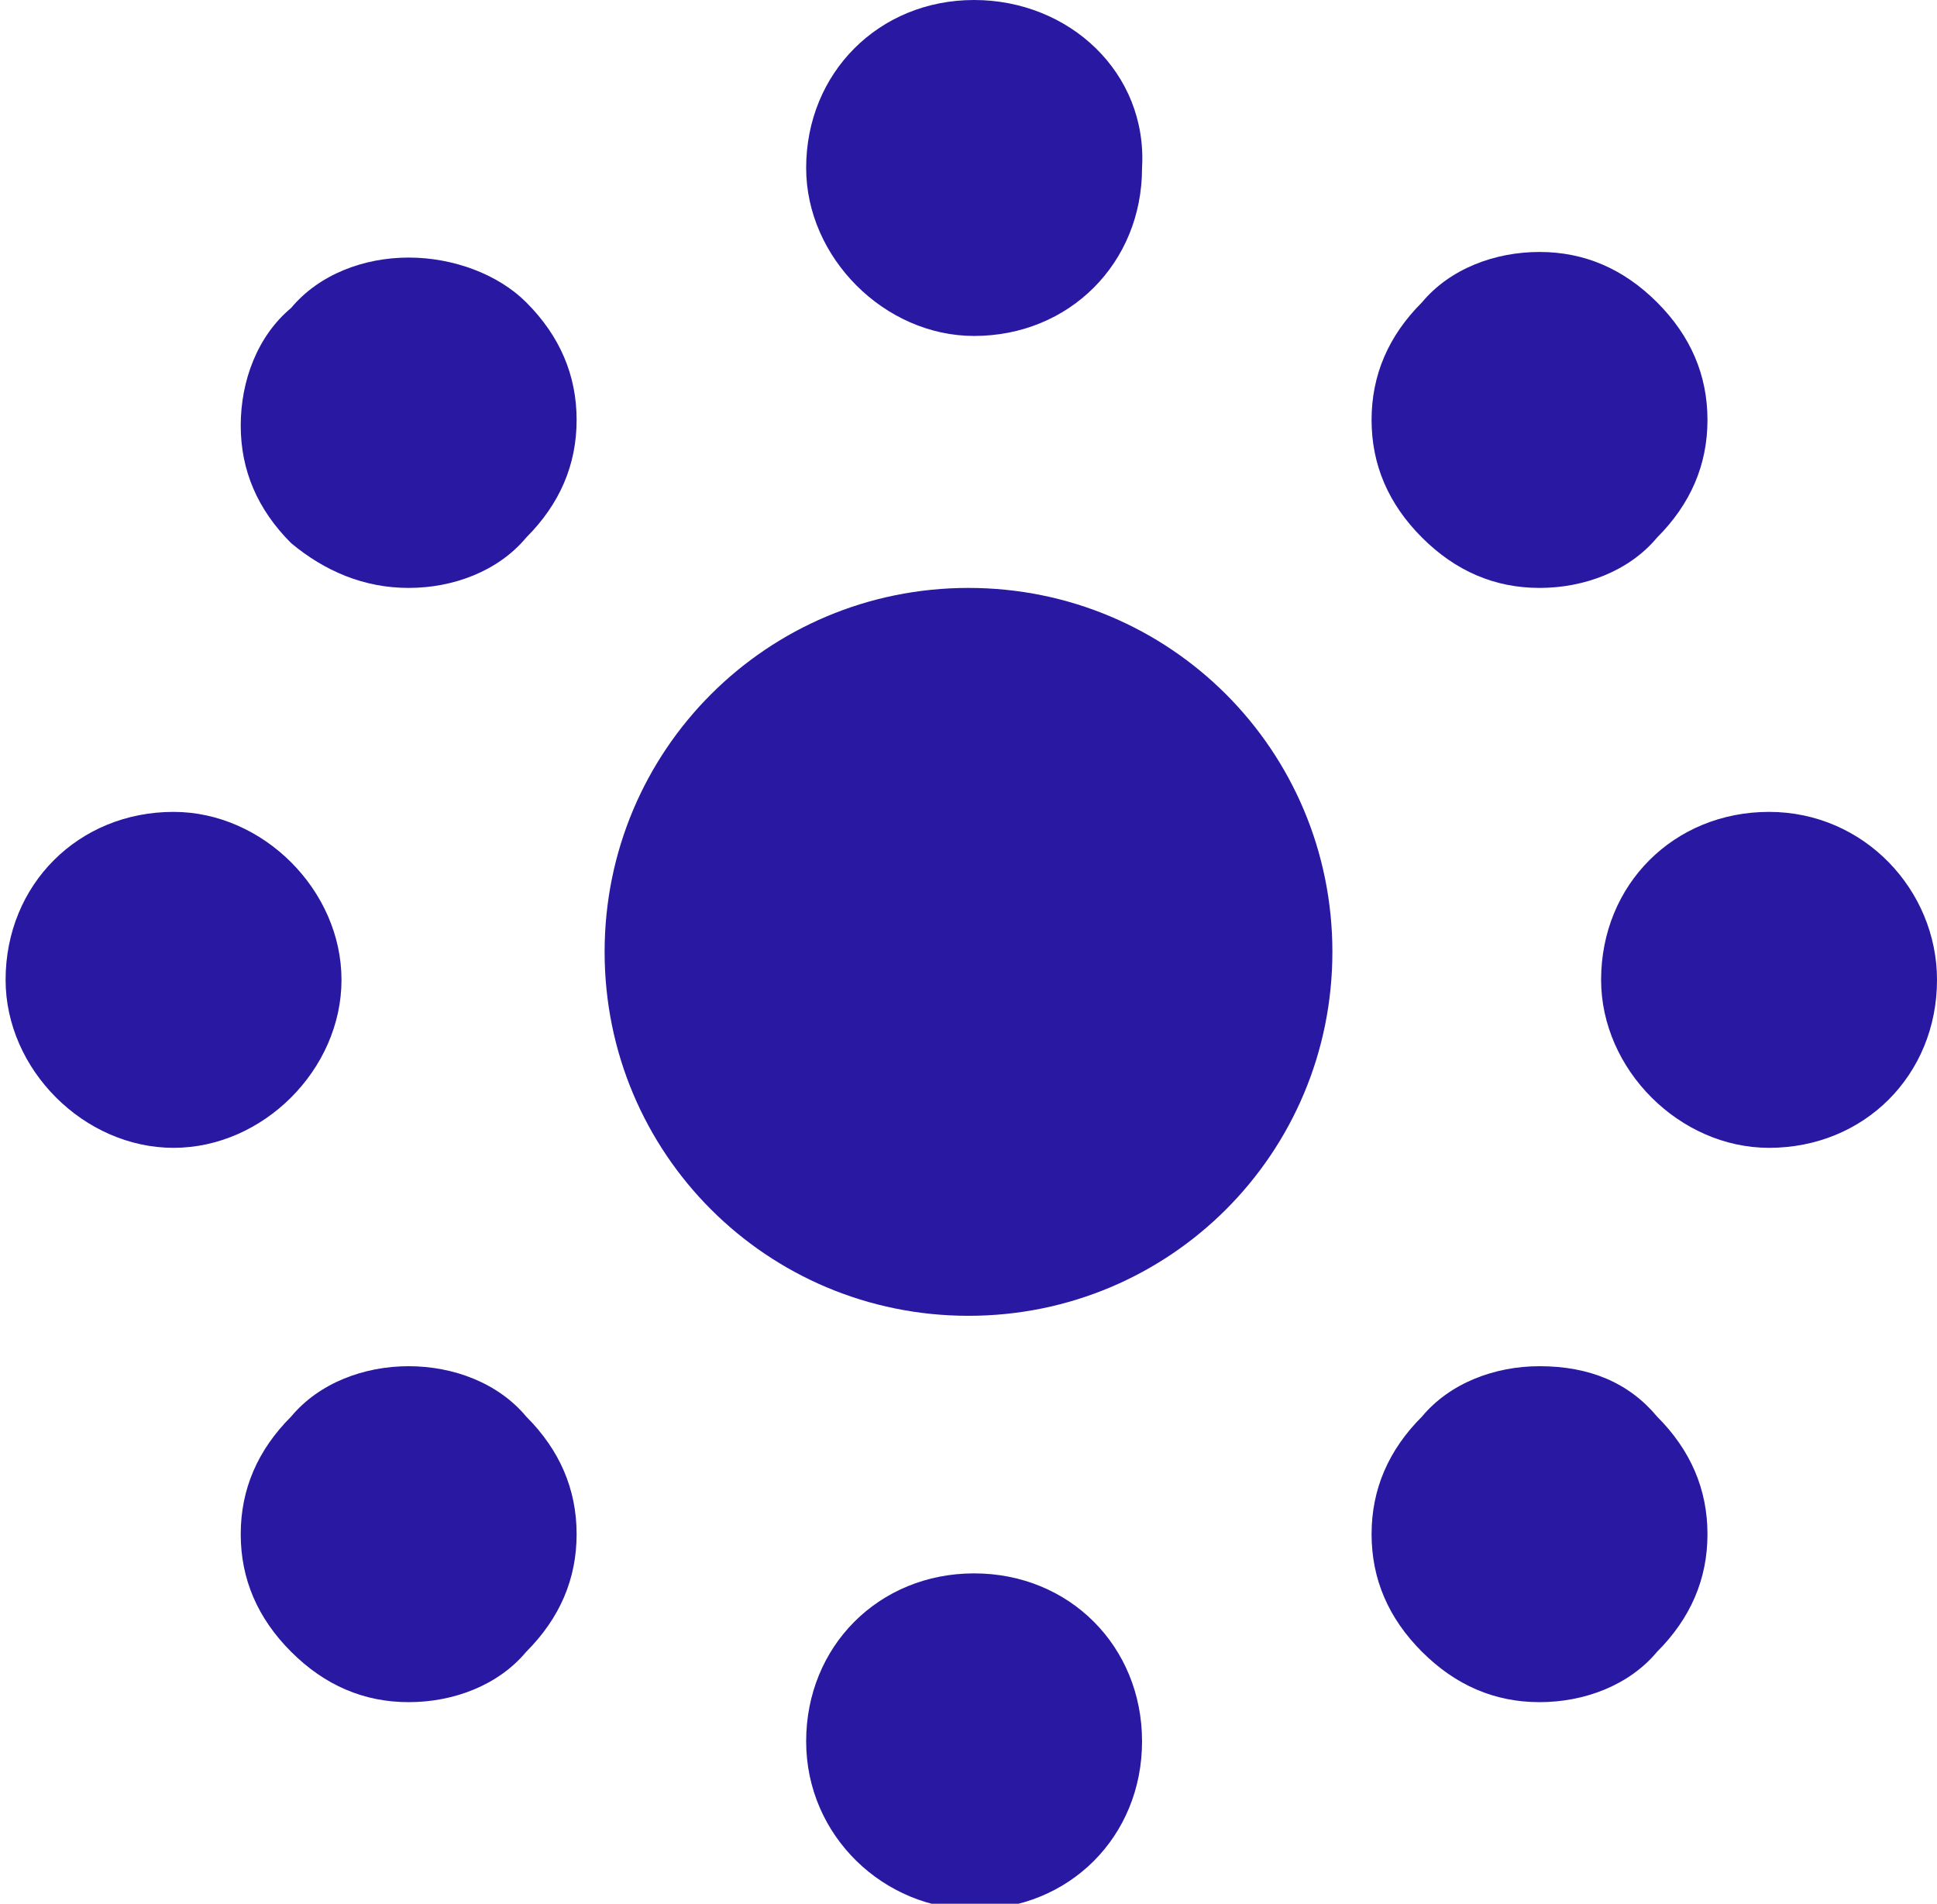
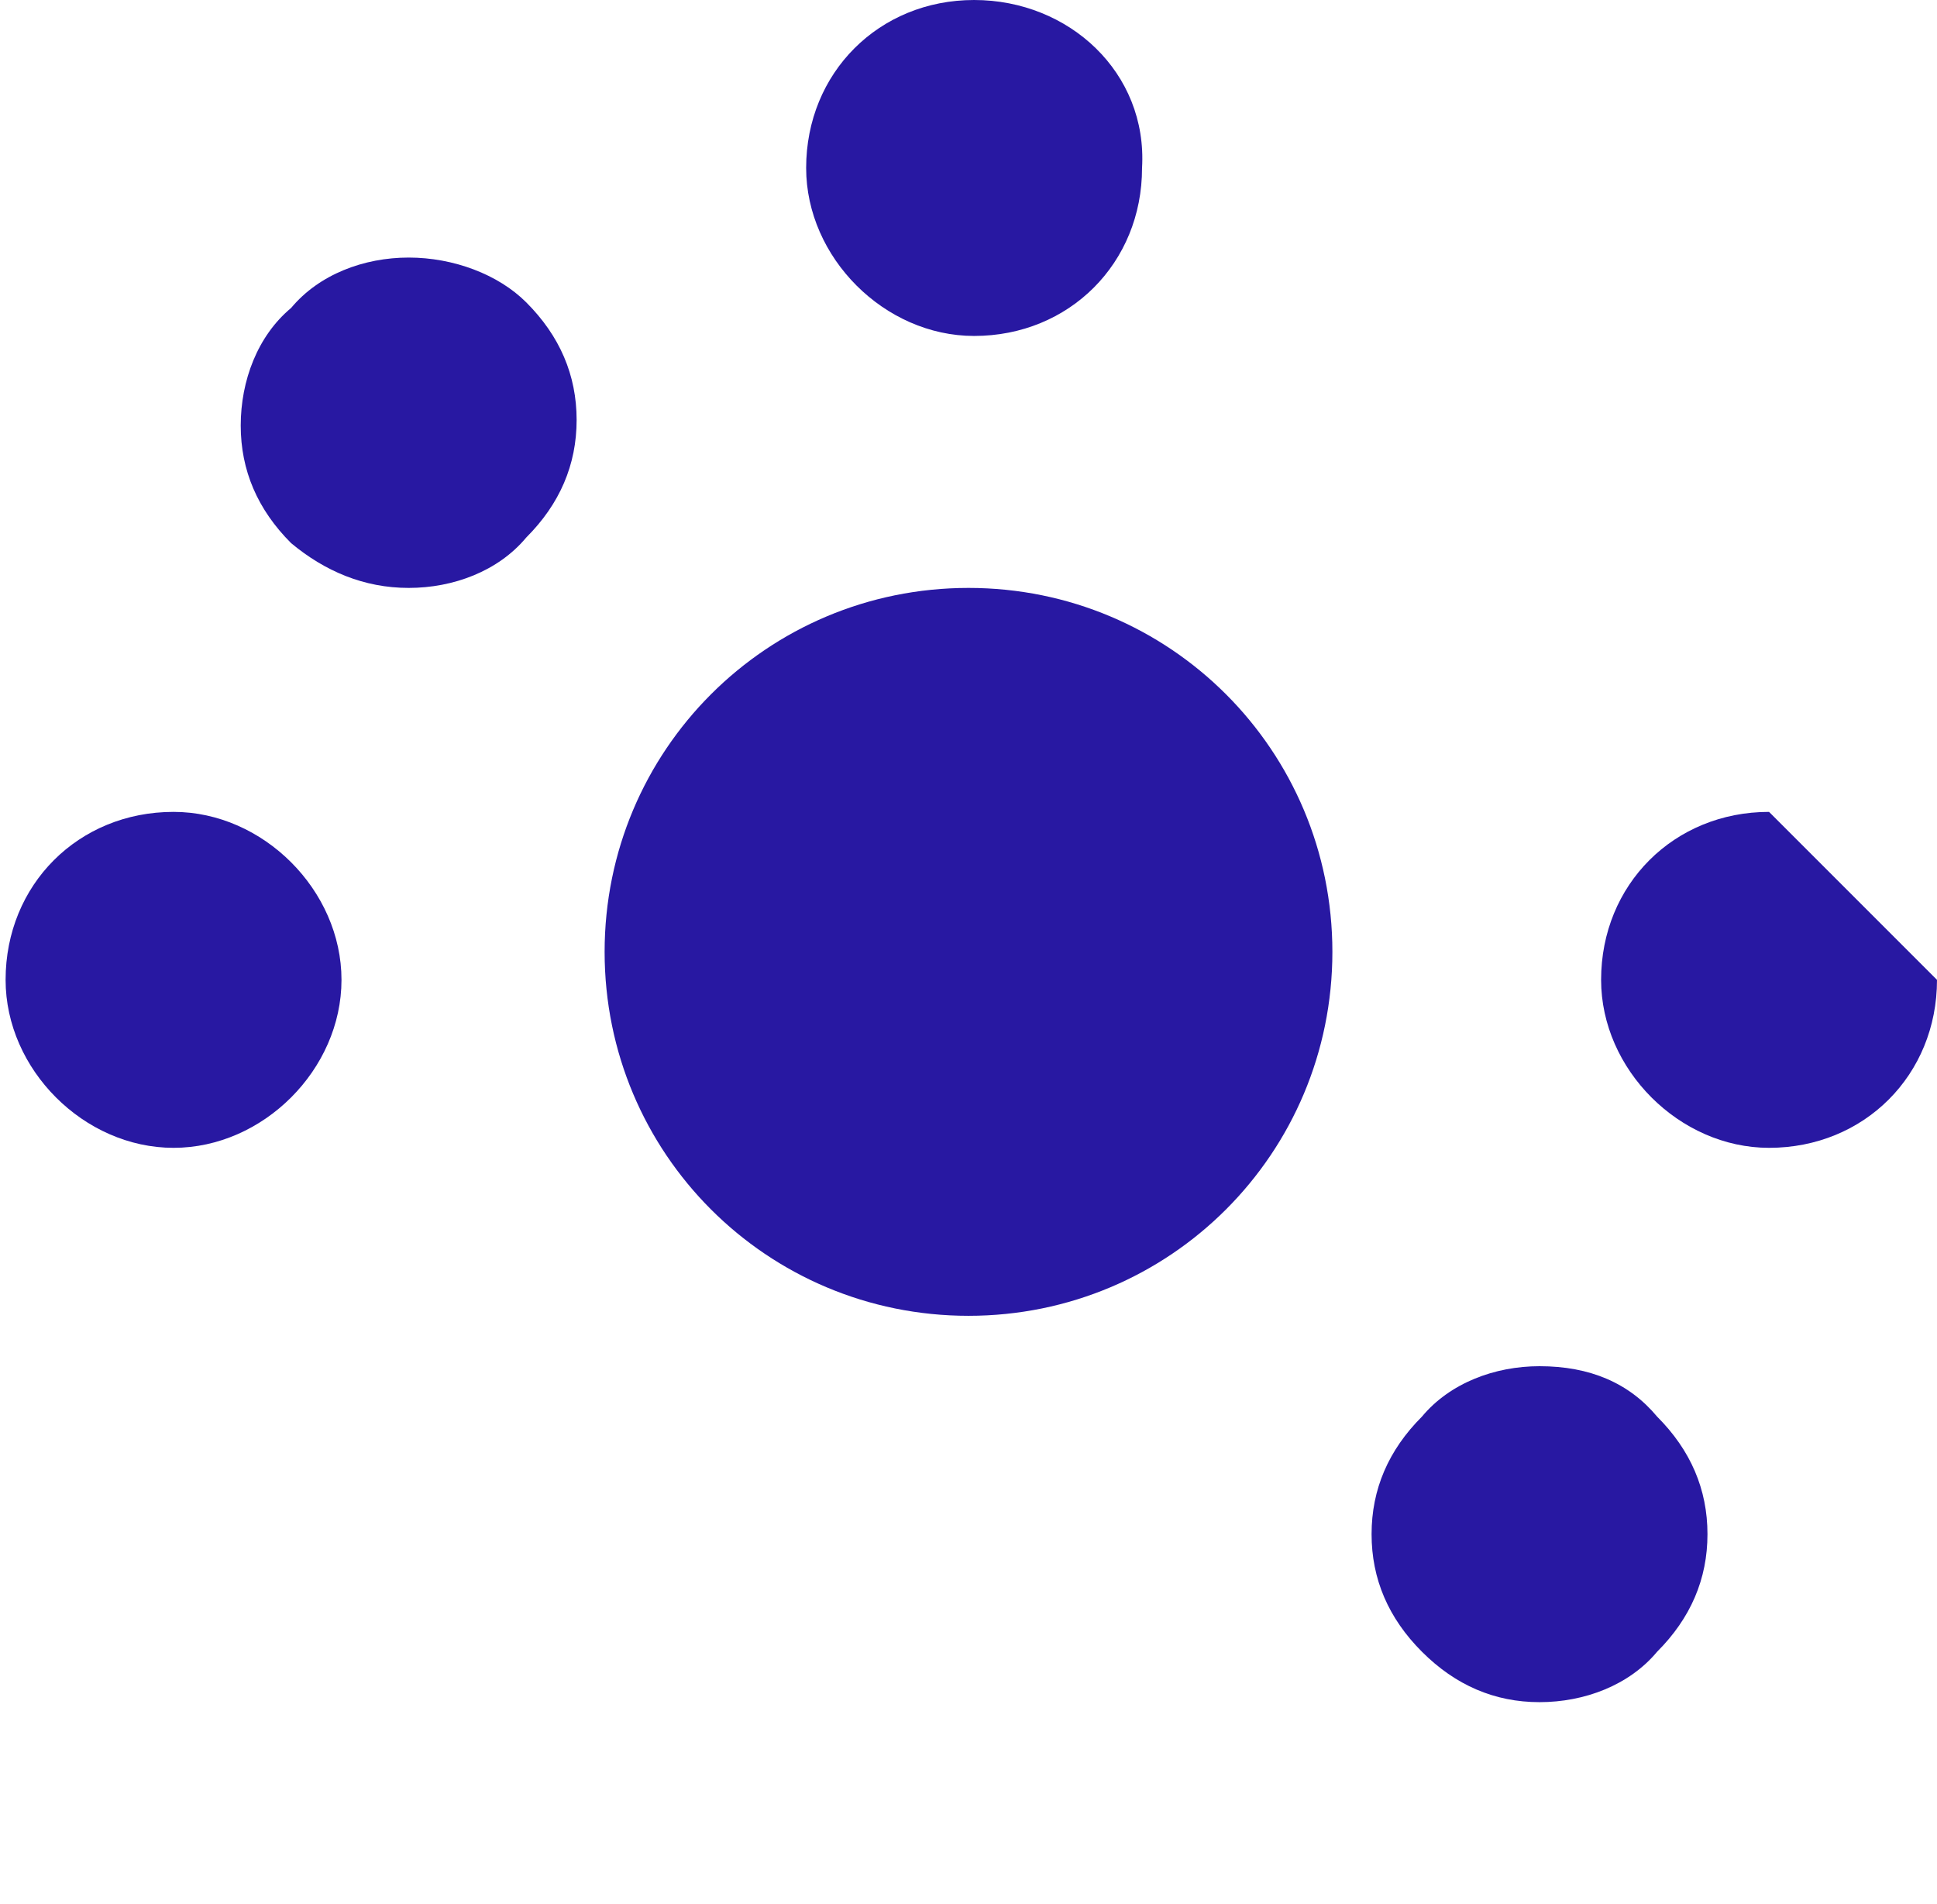
<svg xmlns="http://www.w3.org/2000/svg" xmlns:xlink="http://www.w3.org/1999/xlink" version="1.1" id="Capa_1" x="0px" y="0px" viewBox="0 0 34.6 34" style="enable-background:new 0 0 34.6 34;" xml:space="preserve">
  <style type="text/css">
	.st0{clip-path:url(#SVGID_2_);fill:#2818A2;}
	.st1{clip-path:url(#SVGID_4_);fill:#2818A2;}
	.st2{clip-path:url(#SVGID_6_);fill:#2818A2;}
	.st3{clip-path:url(#SVGID_8_);fill:#2818A2;}
	.st4{clip-path:url(#SVGID_10_);fill:#2818A2;}
	.st5{clip-path:url(#SVGID_12_);fill:#2818A2;}
	.st6{clip-path:url(#SVGID_14_);fill:#2818A2;}
	.st7{clip-path:url(#SVGID_16_);fill:#2818A2;}
	.st8{clip-path:url(#SVGID_18_);fill:#2818A2;}
</style>
  <g>
    <g>
      <g>
        <defs>
          <rect id="SVGID_1_" width="34.6" height="34" />
        </defs>
        <clipPath id="SVGID_2_">
          <use xlink:href="#SVGID_1_" style="overflow:visible;" />
        </clipPath>
        <path class="st0" d="M6.1,17.5c0-1.6-1.4-3-3-3c-1.7,0-3,1.3-3,3c0,1.6,1.4,3,3,3S6.1,19.1,6.1,17.5" />
      </g>
    </g>
    <g>
      <g>
        <defs>
          <rect id="SVGID_3_" width="34.6" height="34" />
        </defs>
        <clipPath id="SVGID_4_">
          <use xlink:href="#SVGID_3_" style="overflow:visible;" />
        </clipPath>
-         <path class="st1" d="M31.6,14.5c-1.7,0-3,1.3-3,3c0,1.6,1.4,3,3,3c1.7,0,3-1.3,3-3C34.6,15.9,33.3,14.5,31.6,14.5" />
+         <path class="st1" d="M31.6,14.5c-1.7,0-3,1.3-3,3c0,1.6,1.4,3,3,3c1.7,0,3-1.3,3-3" />
      </g>
    </g>
    <g>
      <g>
        <defs>
          <rect id="SVGID_5_" width="34.6" height="34" />
        </defs>
        <clipPath id="SVGID_6_">
          <use xlink:href="#SVGID_5_" style="overflow:visible;" />
        </clipPath>
        <path class="st2" d="M7.3,10.5c0.8,0,1.6-0.3,2.1-0.9C10,9,10.3,8.3,10.3,7.5S10,6,9.4,5.4C8.9,4.9,8.1,4.6,7.3,4.6     S5.7,4.9,5.2,5.5C4.6,6,4.3,6.8,4.3,7.6s0.3,1.5,0.9,2.1C5.8,10.2,6.5,10.5,7.3,10.5" />
      </g>
    </g>
    <g>
      <g>
        <defs>
          <rect id="SVGID_7_" width="34.6" height="34" />
        </defs>
        <clipPath id="SVGID_8_">
          <use xlink:href="#SVGID_7_" style="overflow:visible;" />
        </clipPath>
        <path class="st3" d="M27.5,24.4c-0.8,0-1.6,0.3-2.1,0.9c-0.6,0.6-0.9,1.3-0.9,2.1s0.3,1.5,0.9,2.1s1.3,0.9,2.1,0.9     c0.8,0,1.6-0.3,2.1-0.9c0.6-0.6,0.9-1.3,0.9-2.1s-0.3-1.5-0.9-2.1C29.1,24.7,28.4,24.4,27.5,24.4" />
      </g>
    </g>
    <g>
      <g>
        <defs>
          <rect id="SVGID_9_" width="34.6" height="34" />
        </defs>
        <clipPath id="SVGID_10_">
          <use xlink:href="#SVGID_9_" style="overflow:visible;" />
        </clipPath>
-         <path class="st4" d="M27.5,10.5c0.8,0,1.6-0.3,2.1-0.9c0.6-0.6,0.9-1.3,0.9-2.1S30.2,6,29.6,5.4s-1.3-0.9-2.1-0.9     c-0.8,0-1.6,0.3-2.1,0.9c-0.6,0.6-0.9,1.3-0.9,2.1s0.3,1.5,0.9,2.1C26,10.2,26.7,10.5,27.5,10.5" />
      </g>
    </g>
    <g>
      <g>
        <defs>
-           <rect id="SVGID_11_" width="34.6" height="34" />
-         </defs>
+           </defs>
        <clipPath id="SVGID_12_">
          <use xlink:href="#SVGID_11_" style="overflow:visible;" />
        </clipPath>
        <path class="st5" d="M7.3,24.4c-0.8,0-1.6,0.3-2.1,0.9c-0.6,0.6-0.9,1.3-0.9,2.1c0,0.8,0.3,1.5,0.9,2.1s1.3,0.9,2.1,0.9     s1.6-0.3,2.1-0.9c0.6-0.6,0.9-1.3,0.9-2.1s-0.3-1.5-0.9-2.1C8.9,24.7,8.1,24.4,7.3,24.4" />
      </g>
    </g>
    <g>
      <g>
        <defs>
          <rect id="SVGID_13_" width="34.6" height="34" />
        </defs>
        <clipPath id="SVGID_14_">
          <use xlink:href="#SVGID_13_" style="overflow:visible;" />
        </clipPath>
        <path class="st6" d="M17.4,0c-1.7,0-3,1.3-3,3c0,1.6,1.4,3,3,3c1.7,0,3-1.3,3-3C20.5,1.3,19.1,0,17.4,0" />
      </g>
    </g>
    <g>
      <g>
        <defs>
-           <rect id="SVGID_15_" width="34.6" height="34" />
-         </defs>
+           </defs>
        <clipPath id="SVGID_16_">
          <use xlink:href="#SVGID_15_" style="overflow:visible;" />
        </clipPath>
        <path class="st7" d="M17.4,28.1c-1.7,0-3,1.3-3,3c0,1.7,1.4,3,3,3c1.7,0,3-1.3,3-3S19.1,28.1,17.4,28.1" />
      </g>
    </g>
    <g>
      <g>
        <defs>
          <rect id="SVGID_17_" width="34.6" height="34" />
        </defs>
        <clipPath id="SVGID_18_">
          <use xlink:href="#SVGID_17_" style="overflow:visible;" />
        </clipPath>
        <path class="st8" d="M17.3,23.5c3.6,0,6.5-2.9,6.5-6.5s-2.9-6.5-6.5-6.5s-6.5,2.9-6.5,6.5S13.7,23.5,17.3,23.5" />
      </g>
    </g>
  </g>
</svg>